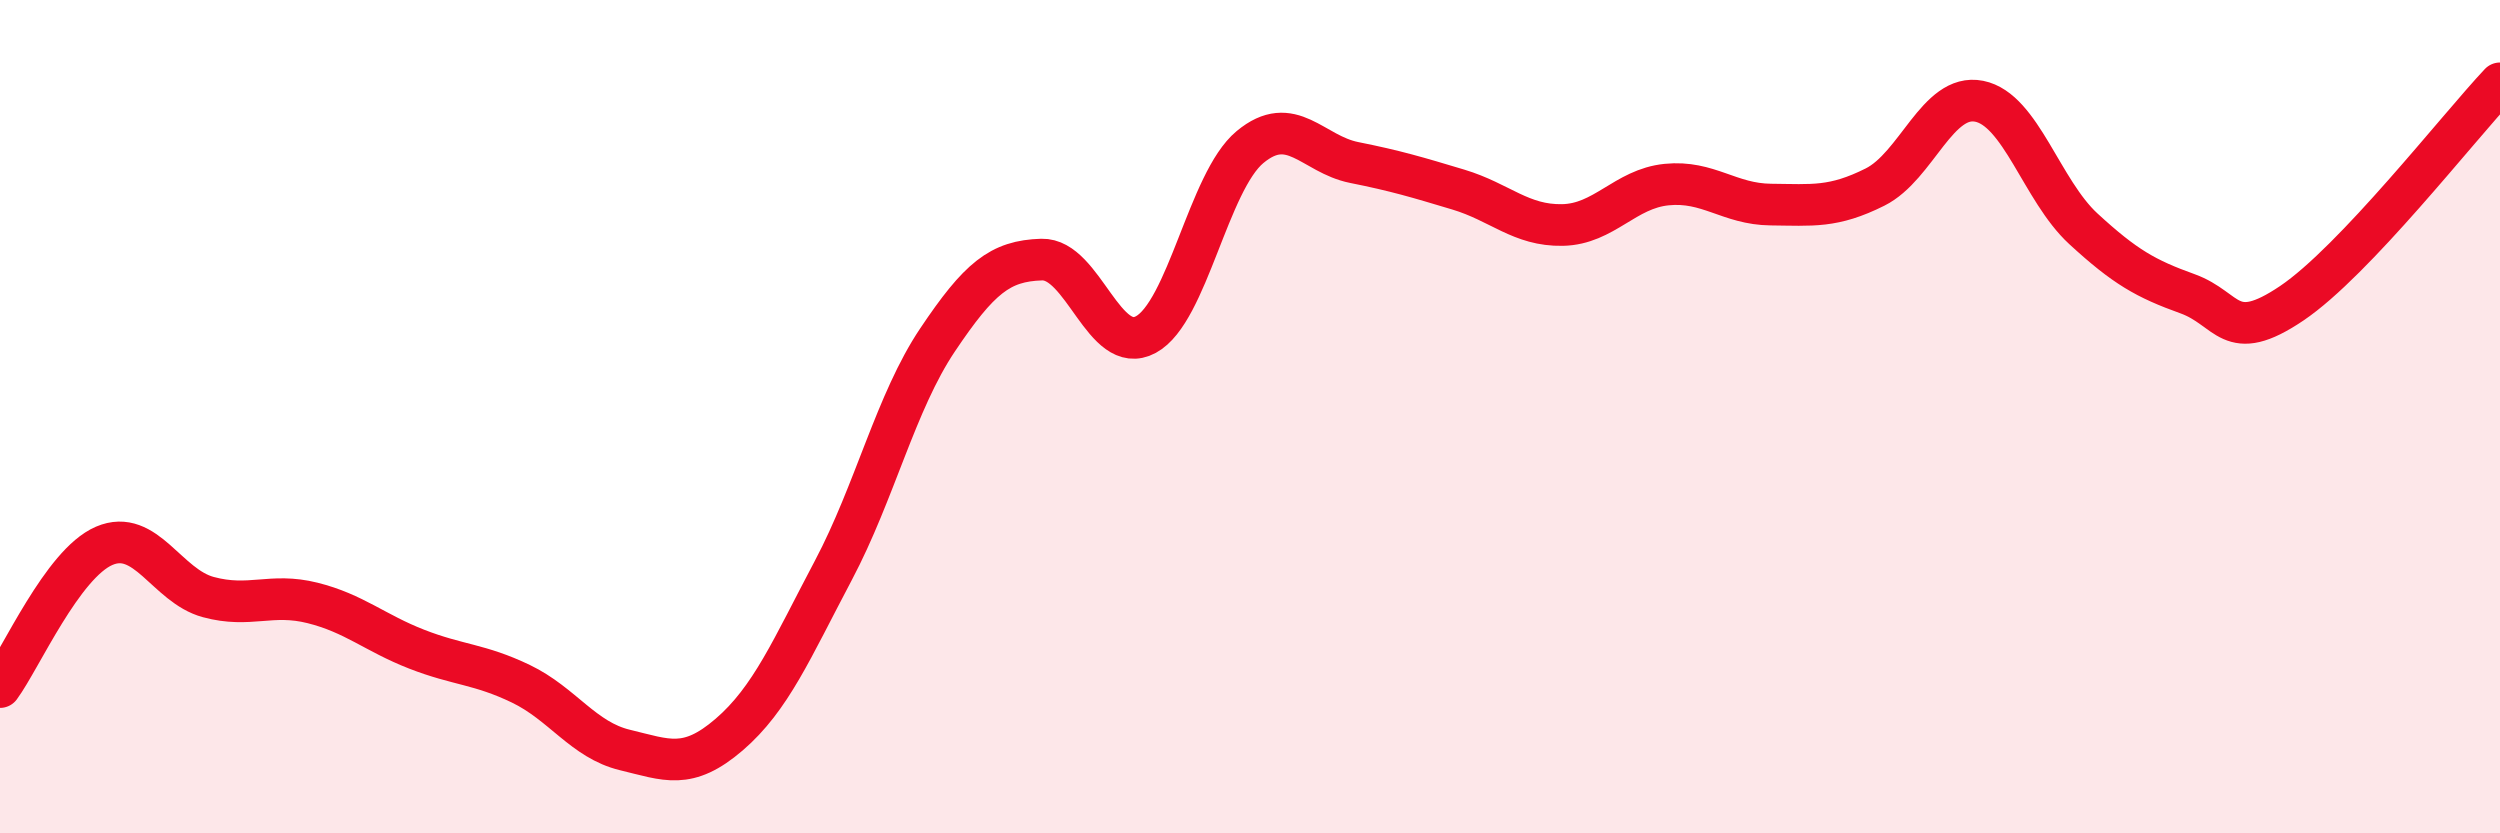
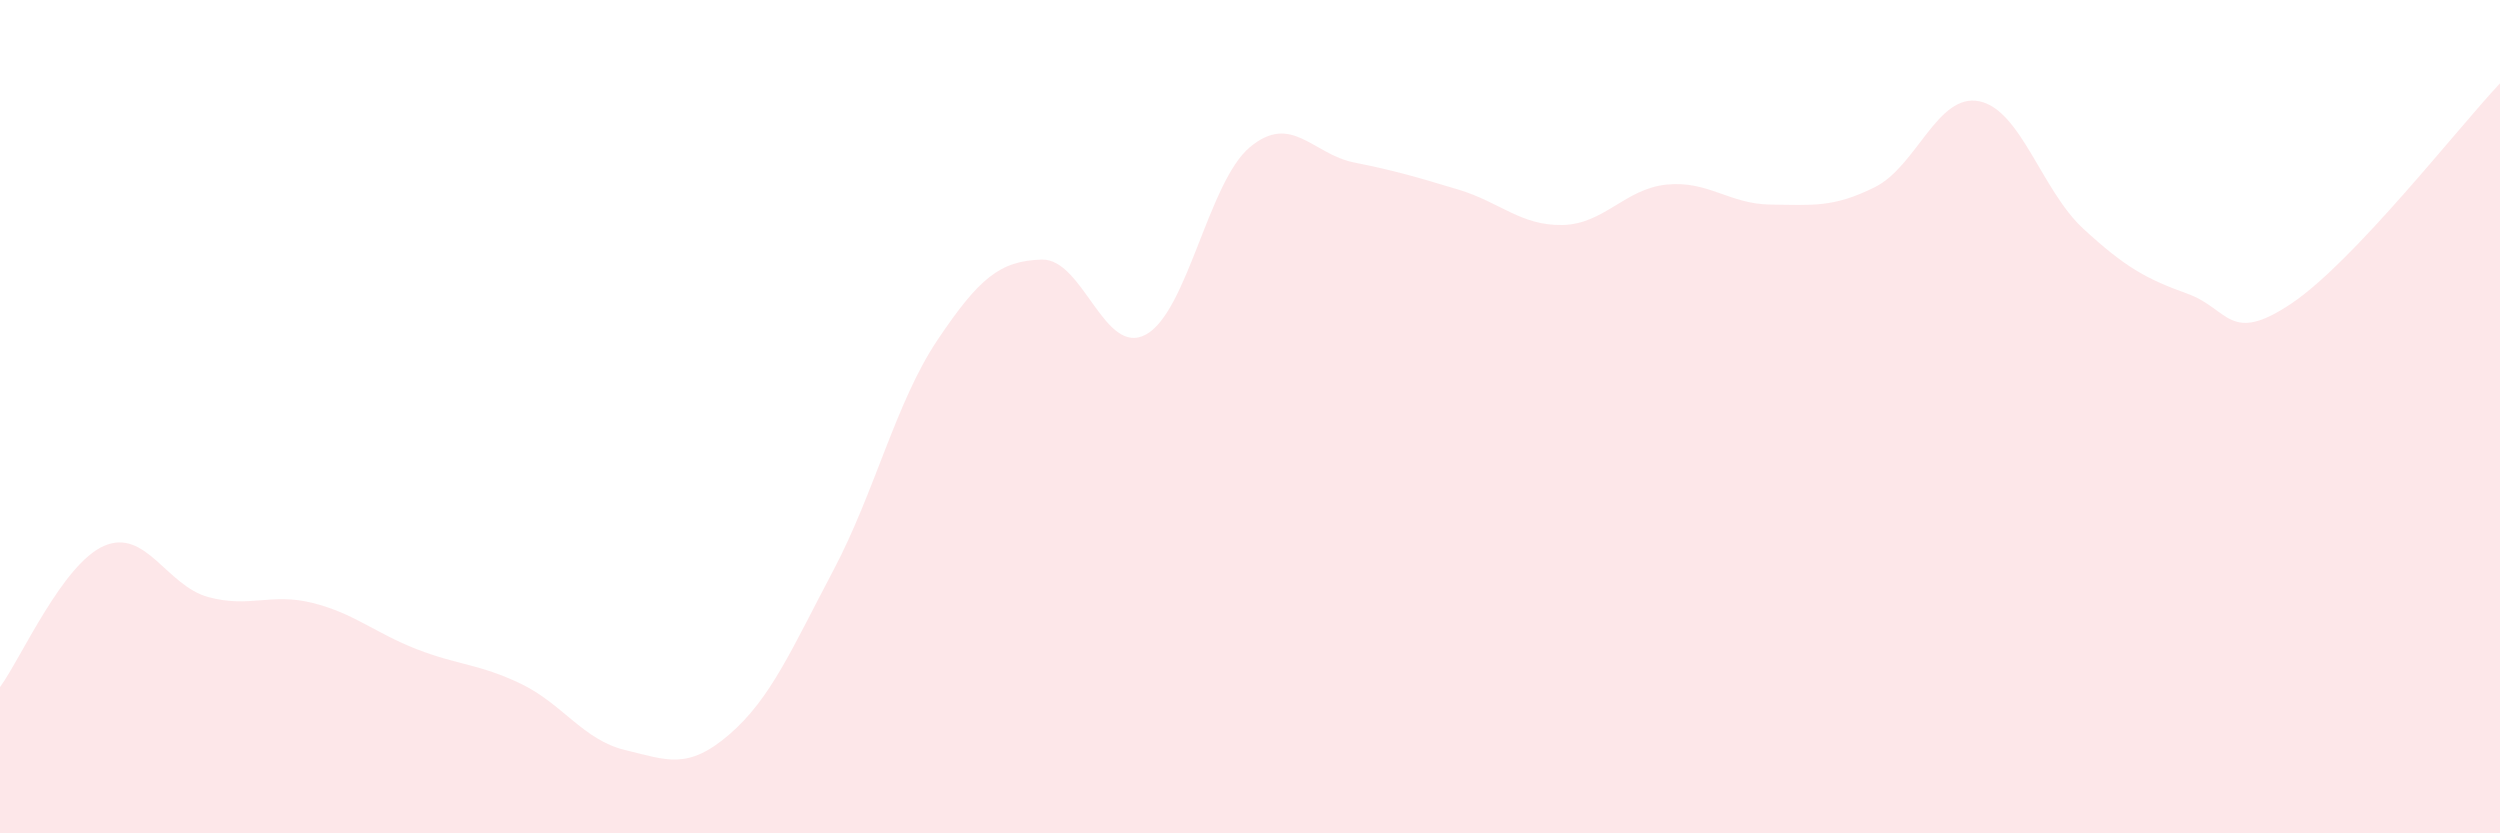
<svg xmlns="http://www.w3.org/2000/svg" width="60" height="20" viewBox="0 0 60 20">
  <path d="M 0,16.49 C 0.5,15.81 1.5,13.53 2.5,13.1 C 3.5,12.67 4,14.06 5,14.33 C 6,14.6 6.5,14.22 7.5,14.47 C 8.5,14.72 9,15.19 10,15.58 C 11,15.97 11.5,15.93 12.5,16.41 C 13.5,16.89 14,17.76 15,18 C 16,18.24 16.5,18.49 17.5,17.63 C 18.5,16.77 19,15.58 20,13.69 C 21,11.8 21.5,9.65 22.5,8.16 C 23.5,6.67 24,6.26 25,6.23 C 26,6.2 26.5,8.57 27.5,8.03 C 28.5,7.49 29,4.36 30,3.53 C 31,2.7 31.5,3.7 32.5,3.9 C 33.5,4.1 34,4.25 35,4.55 C 36,4.85 36.5,5.42 37.5,5.4 C 38.5,5.38 39,4.53 40,4.43 C 41,4.33 41.5,4.9 42.5,4.91 C 43.5,4.92 44,4.99 45,4.49 C 46,3.99 46.5,2.23 47.5,2.43 C 48.5,2.63 49,4.57 50,5.49 C 51,6.41 51.5,6.69 52.5,7.05 C 53.5,7.41 53.5,8.29 55,7.28 C 56.5,6.27 59,3.06 60,2L60 20L0 20Z" fill="#EB0A25" opacity="0.1" stroke-linecap="round" stroke-linejoin="round" />
-   <path d="M 0,16.49 C 0.5,15.81 1.5,13.53 2.5,13.1 C 3.5,12.67 4,14.06 5,14.33 C 6,14.6 6.5,14.22 7.5,14.47 C 8.5,14.72 9,15.19 10,15.58 C 11,15.97 11.5,15.93 12.5,16.41 C 13.5,16.89 14,17.76 15,18 C 16,18.24 16.5,18.49 17.5,17.63 C 18.5,16.77 19,15.58 20,13.69 C 21,11.8 21.5,9.65 22.5,8.16 C 23.5,6.67 24,6.26 25,6.23 C 26,6.2 26.5,8.57 27.5,8.03 C 28.5,7.49 29,4.36 30,3.53 C 31,2.7 31.5,3.7 32.5,3.9 C 33.5,4.1 34,4.25 35,4.55 C 36,4.85 36.5,5.42 37.5,5.4 C 38.5,5.38 39,4.53 40,4.43 C 41,4.33 41.5,4.9 42.5,4.91 C 43.5,4.92 44,4.99 45,4.49 C 46,3.99 46.5,2.23 47.5,2.43 C 48.5,2.63 49,4.57 50,5.49 C 51,6.41 51.5,6.69 52.5,7.05 C 53.5,7.41 53.5,8.29 55,7.28 C 56.5,6.27 59,3.06 60,2" stroke="#EB0A25" stroke-width="1" fill="none" stroke-linecap="round" stroke-linejoin="round" />
</svg>